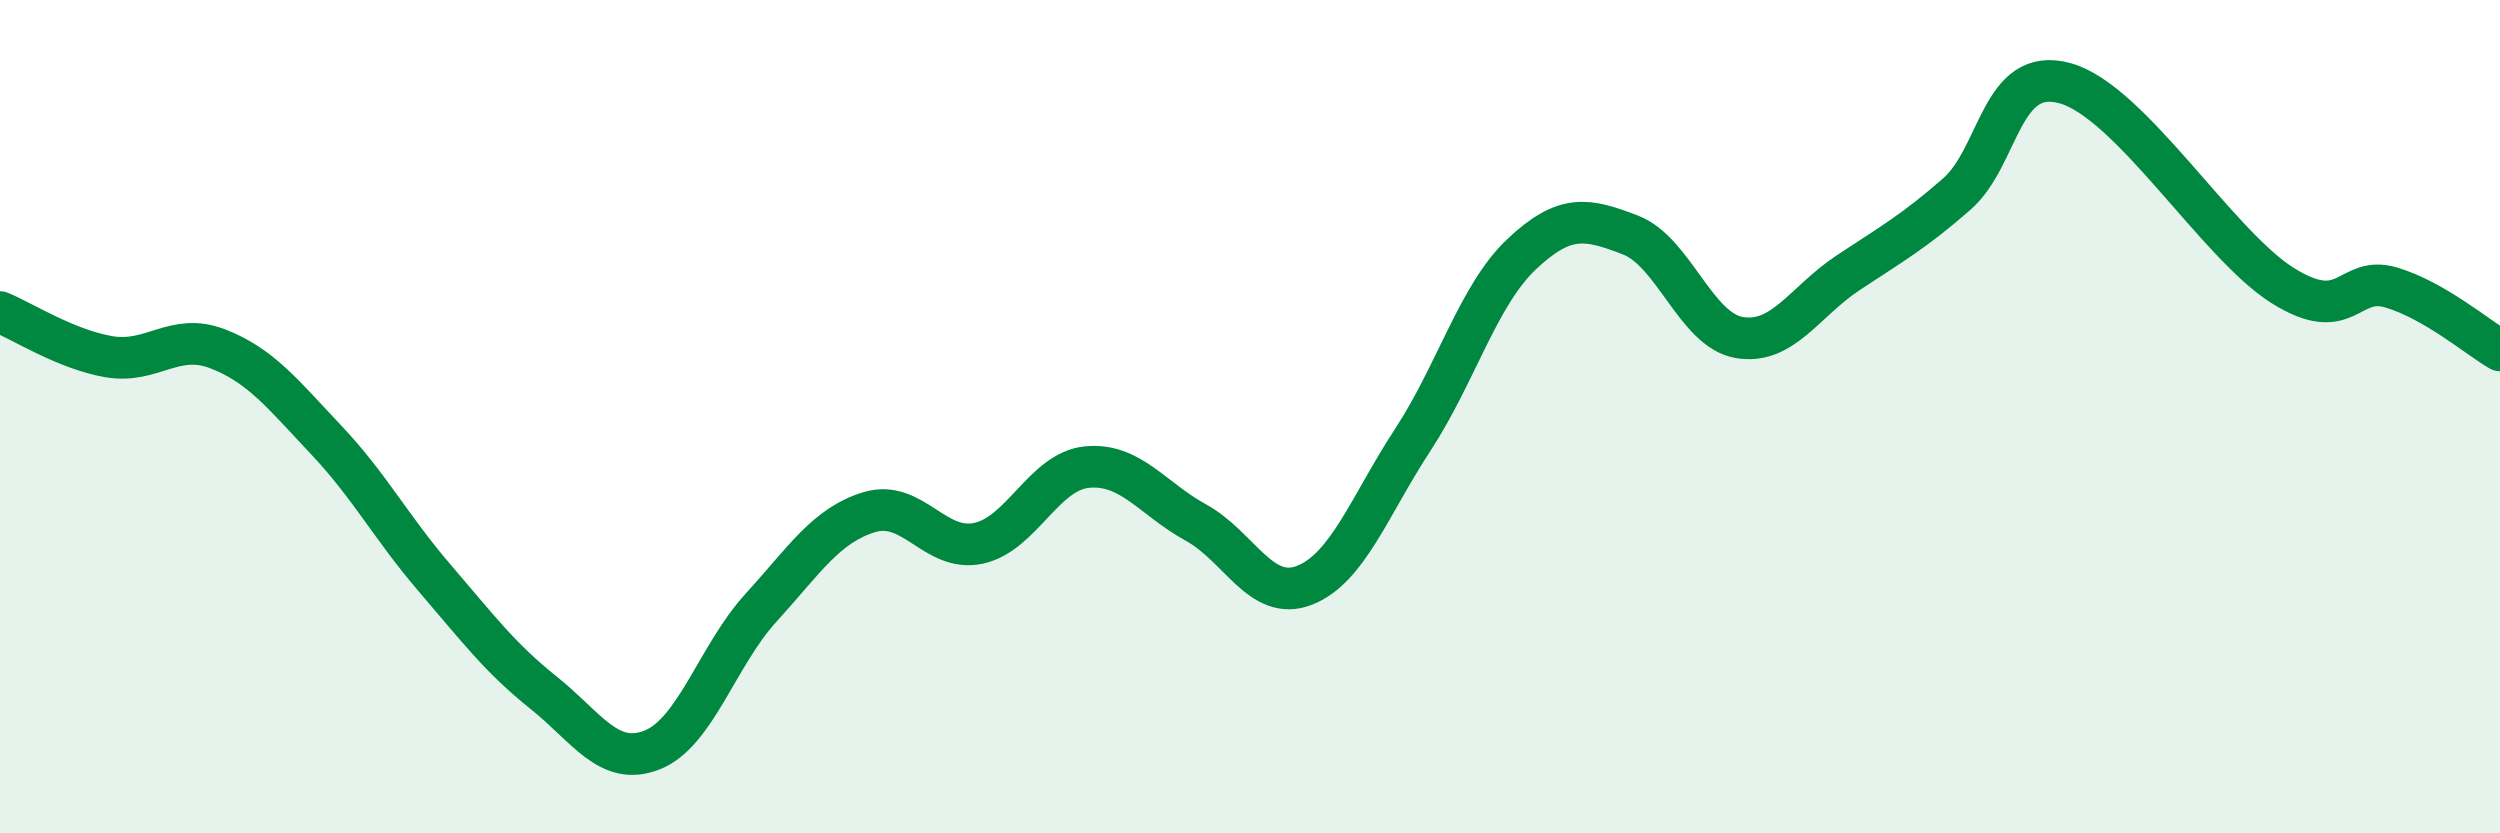
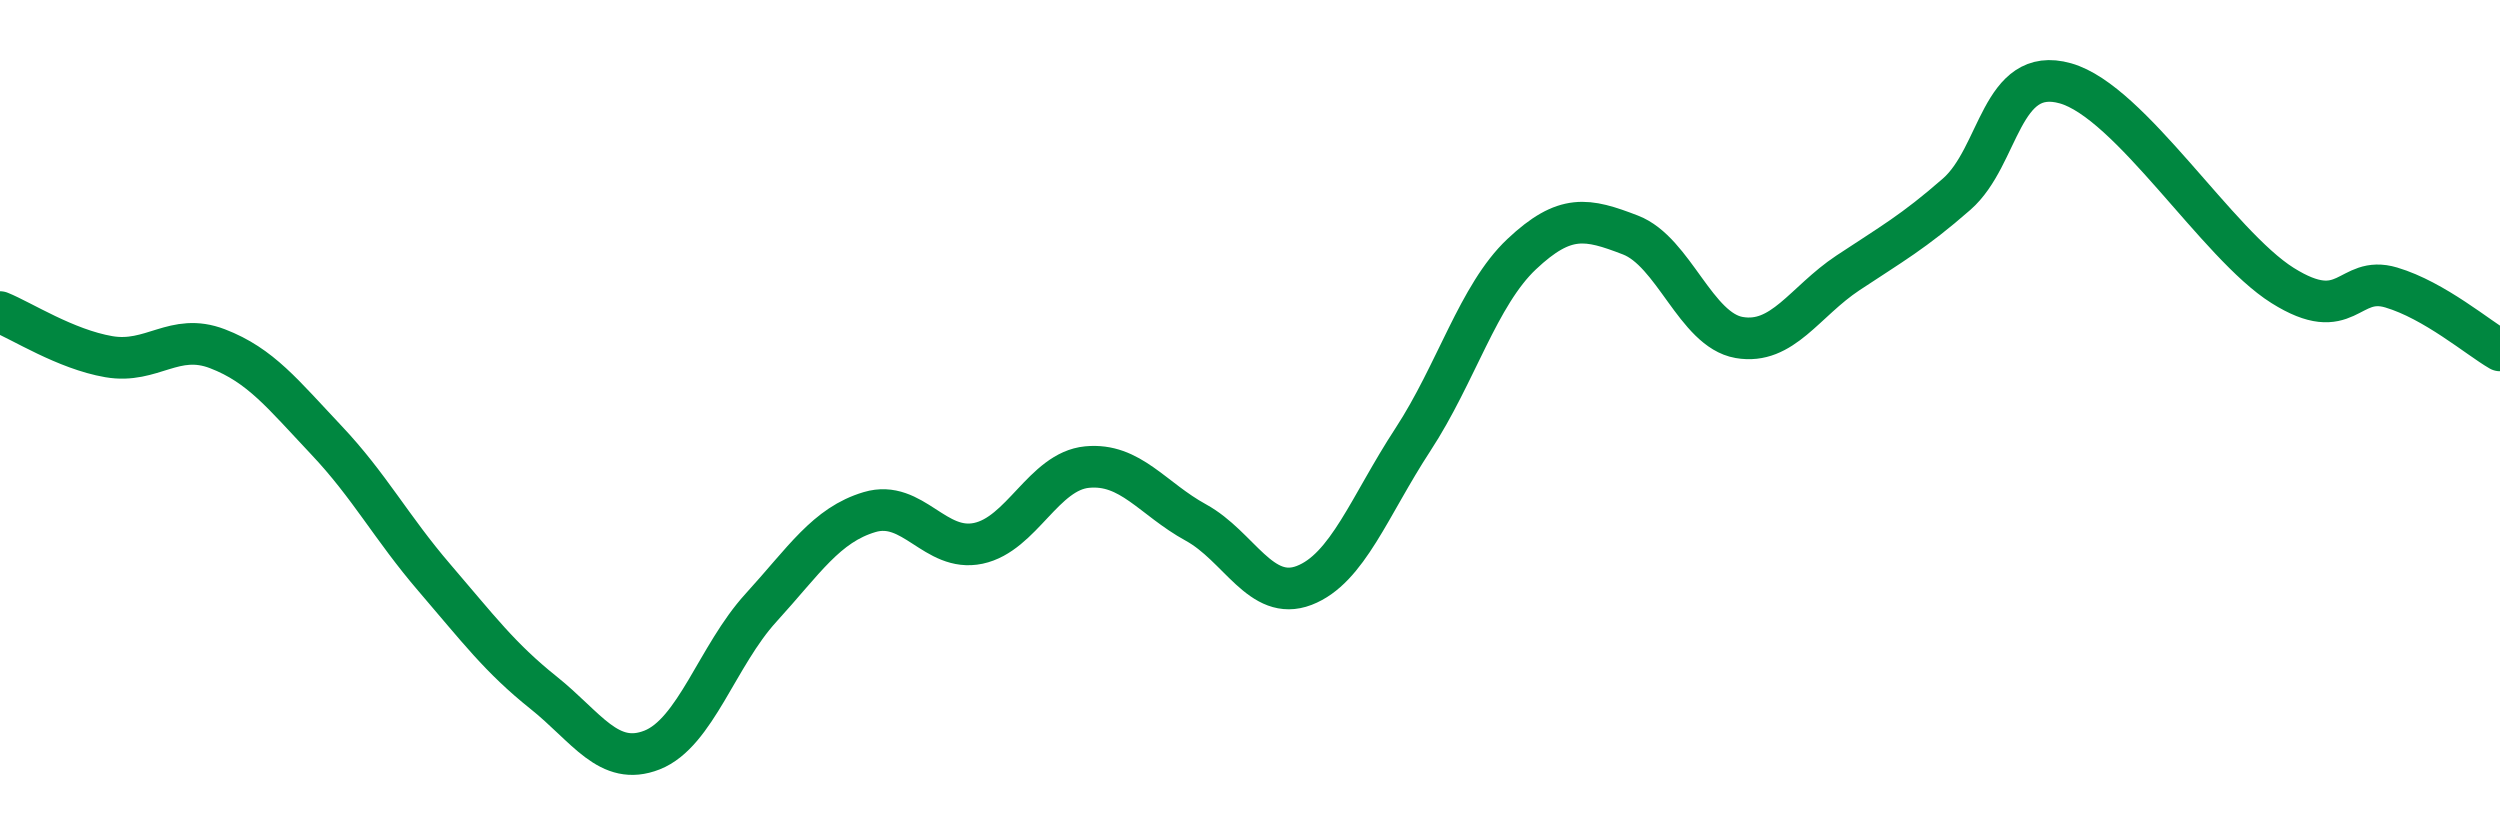
<svg xmlns="http://www.w3.org/2000/svg" width="60" height="20" viewBox="0 0 60 20">
-   <path d="M 0,7.49 C 0.52,7.7 1.57,8.38 2.61,8.56 C 3.65,8.74 4.18,7.97 5.22,8.37 C 6.26,8.77 6.79,9.46 7.83,10.56 C 8.87,11.66 9.39,12.66 10.43,13.87 C 11.47,15.08 12,15.79 13.04,16.62 C 14.08,17.45 14.61,18.41 15.65,18 C 16.69,17.59 17.22,15.73 18.26,14.59 C 19.3,13.45 19.83,12.6 20.87,12.29 C 21.91,11.98 22.44,13.26 23.48,13.04 C 24.52,12.82 25.05,11.31 26.09,11.21 C 27.13,11.11 27.66,11.97 28.7,12.54 C 29.74,13.11 30.26,14.45 31.3,14.05 C 32.34,13.65 32.87,12.14 33.91,10.55 C 34.95,8.96 35.48,7.08 36.52,6.1 C 37.56,5.12 38.09,5.24 39.13,5.64 C 40.17,6.04 40.7,7.92 41.74,8.1 C 42.78,8.28 43.31,7.24 44.35,6.55 C 45.39,5.86 45.92,5.57 46.96,4.66 C 48,3.75 48.01,1.56 49.57,2 C 51.13,2.44 53.22,5.87 54.78,6.85 C 56.34,7.83 56.35,6.59 57.39,6.9 C 58.43,7.21 59.48,8.11 60,8.41L60 20L0 20Z" fill="#008740" opacity="0.1" stroke-linecap="round" stroke-linejoin="round" />
  <path d="M 0,7.49 C 0.52,7.7 1.57,8.38 2.61,8.56 C 3.65,8.74 4.18,7.97 5.22,8.37 C 6.26,8.77 6.79,9.46 7.83,10.56 C 8.87,11.66 9.39,12.66 10.43,13.87 C 11.47,15.08 12,15.79 13.04,16.62 C 14.08,17.45 14.61,18.41 15.65,18 C 16.69,17.59 17.22,15.73 18.26,14.59 C 19.3,13.45 19.83,12.6 20.87,12.29 C 21.91,11.98 22.44,13.26 23.48,13.04 C 24.52,12.82 25.05,11.31 26.09,11.21 C 27.13,11.11 27.66,11.97 28.7,12.54 C 29.74,13.11 30.26,14.45 31.3,14.05 C 32.34,13.65 32.87,12.14 33.91,10.55 C 34.95,8.96 35.48,7.08 36.52,6.1 C 37.56,5.12 38.09,5.24 39.13,5.64 C 40.17,6.04 40.7,7.92 41.74,8.1 C 42.78,8.28 43.31,7.24 44.35,6.55 C 45.39,5.86 45.92,5.57 46.96,4.66 C 48,3.75 48.01,1.56 49.57,2 C 51.13,2.44 53.22,5.87 54.78,6.85 C 56.34,7.83 56.35,6.59 57.39,6.9 C 58.43,7.21 59.48,8.11 60,8.41" stroke="#008740" stroke-width="1" fill="none" stroke-linecap="round" stroke-linejoin="round" />
</svg>